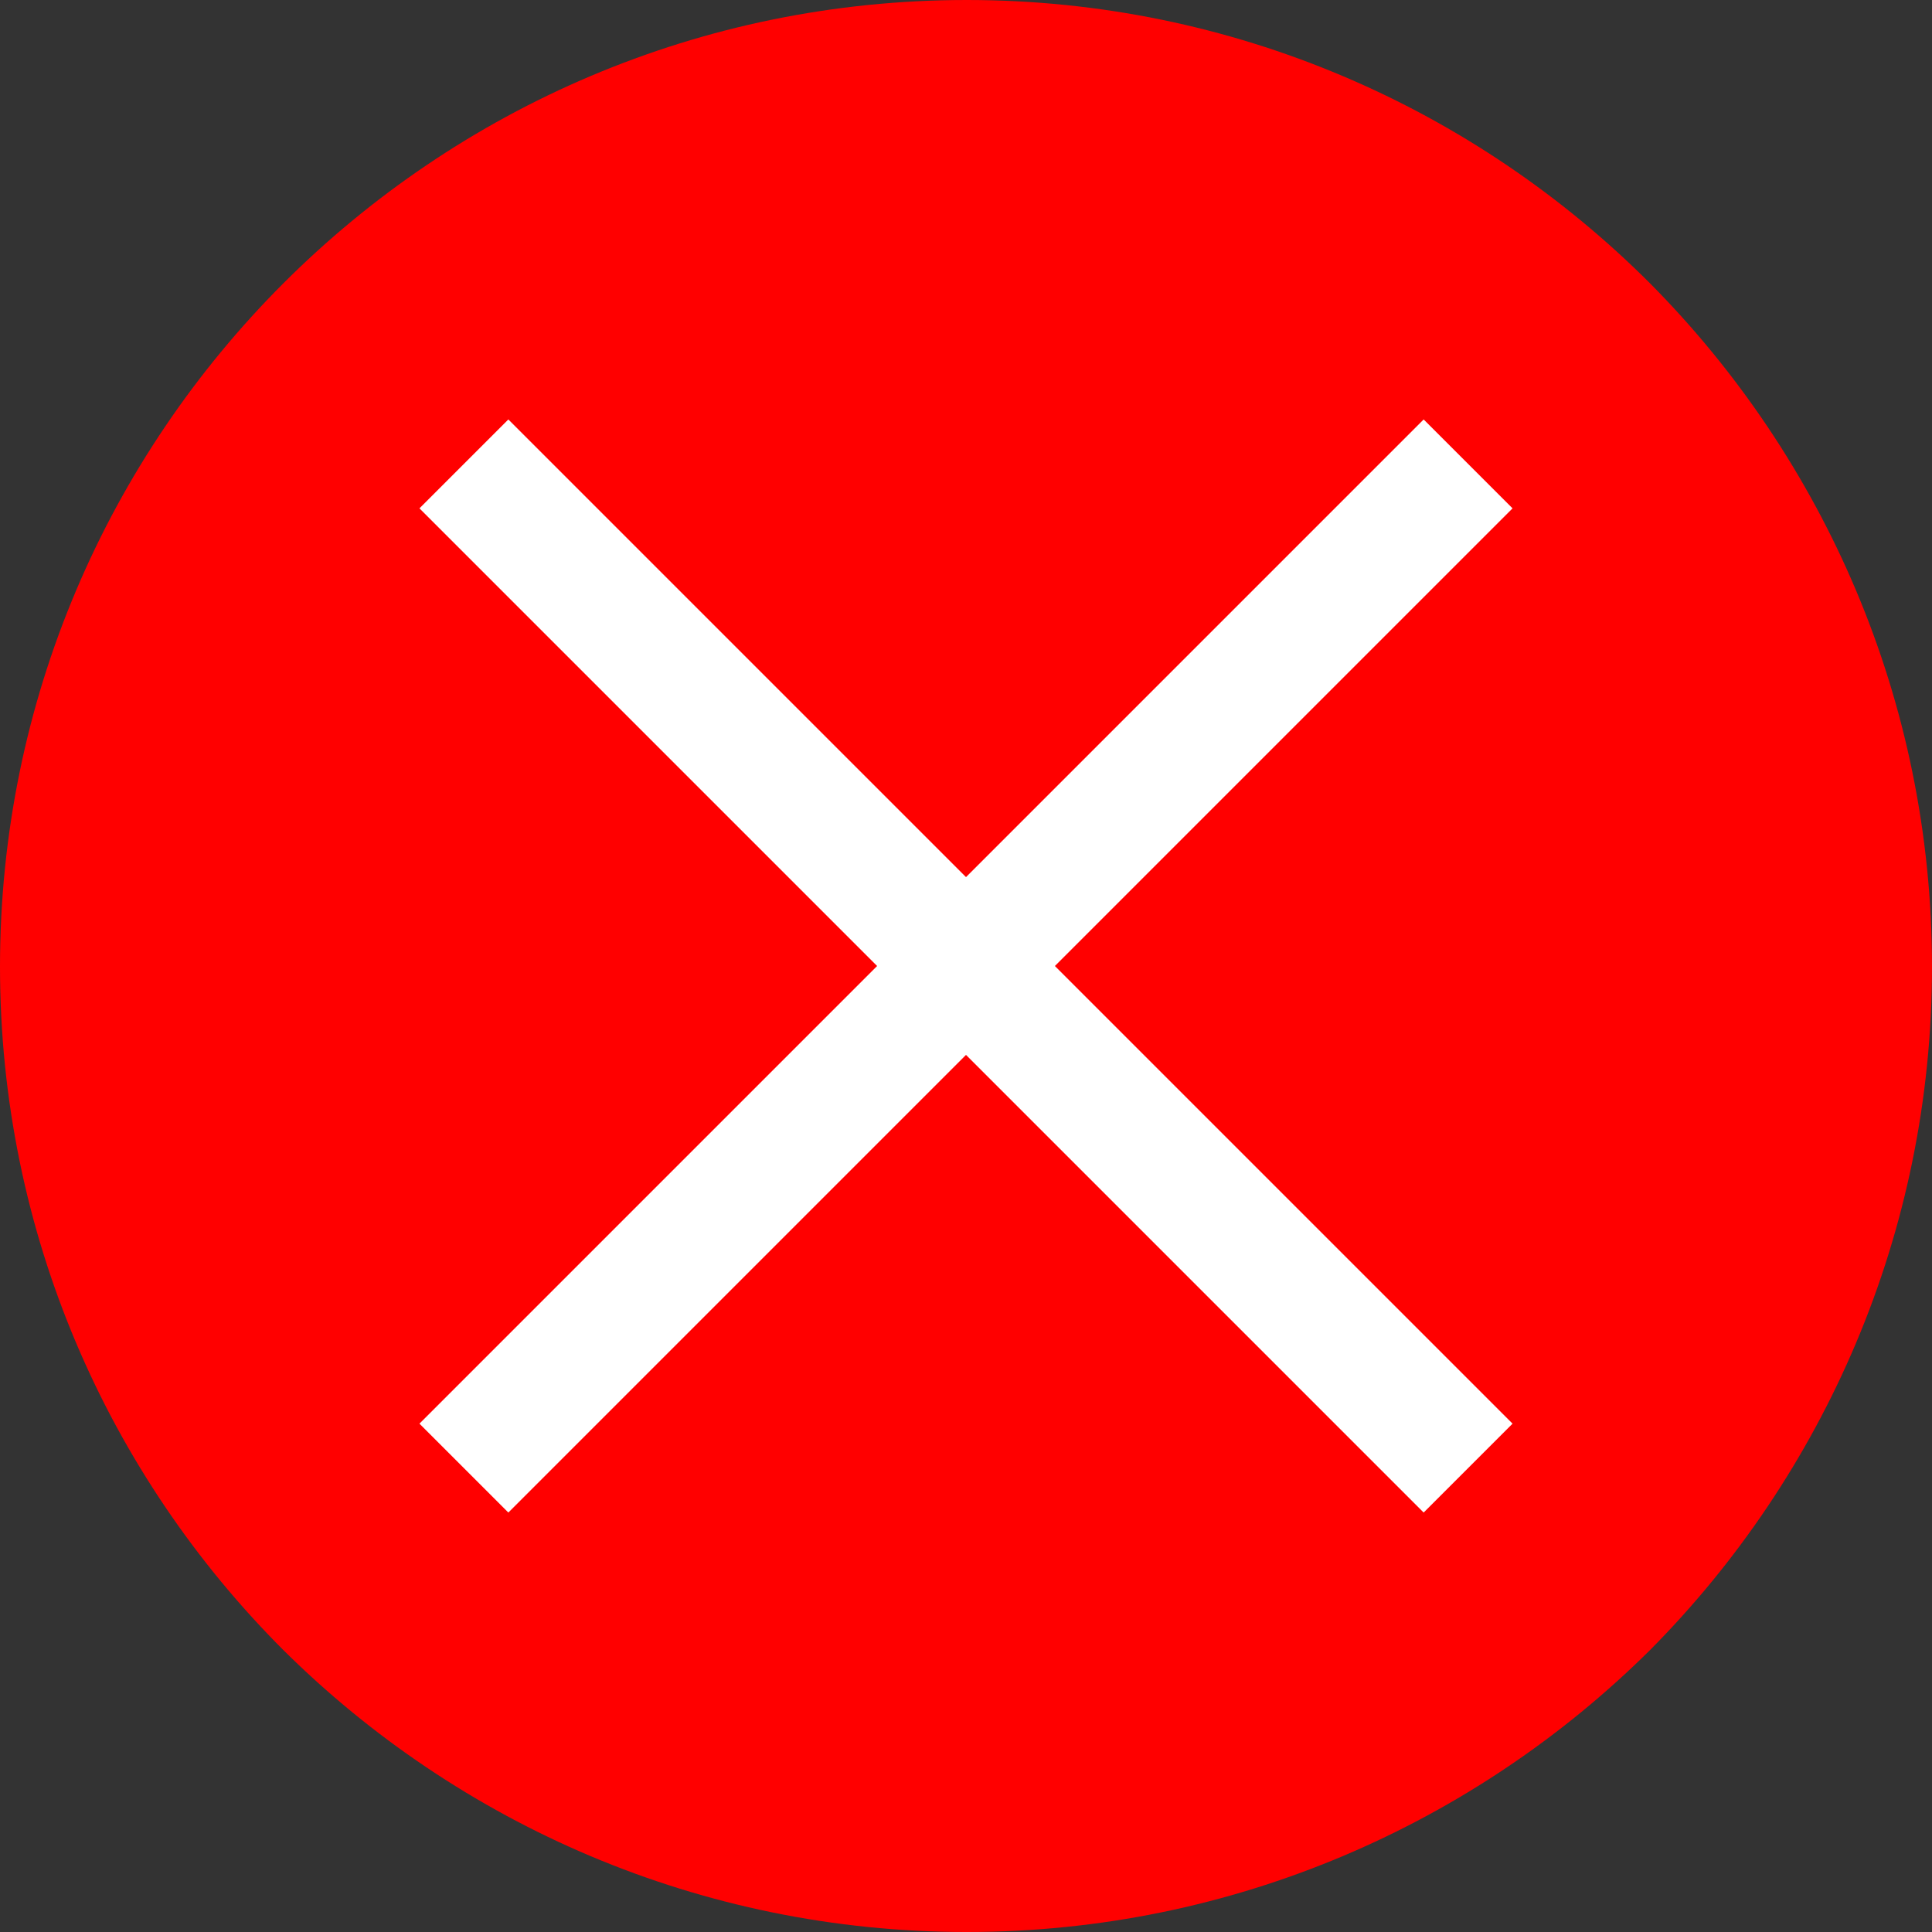
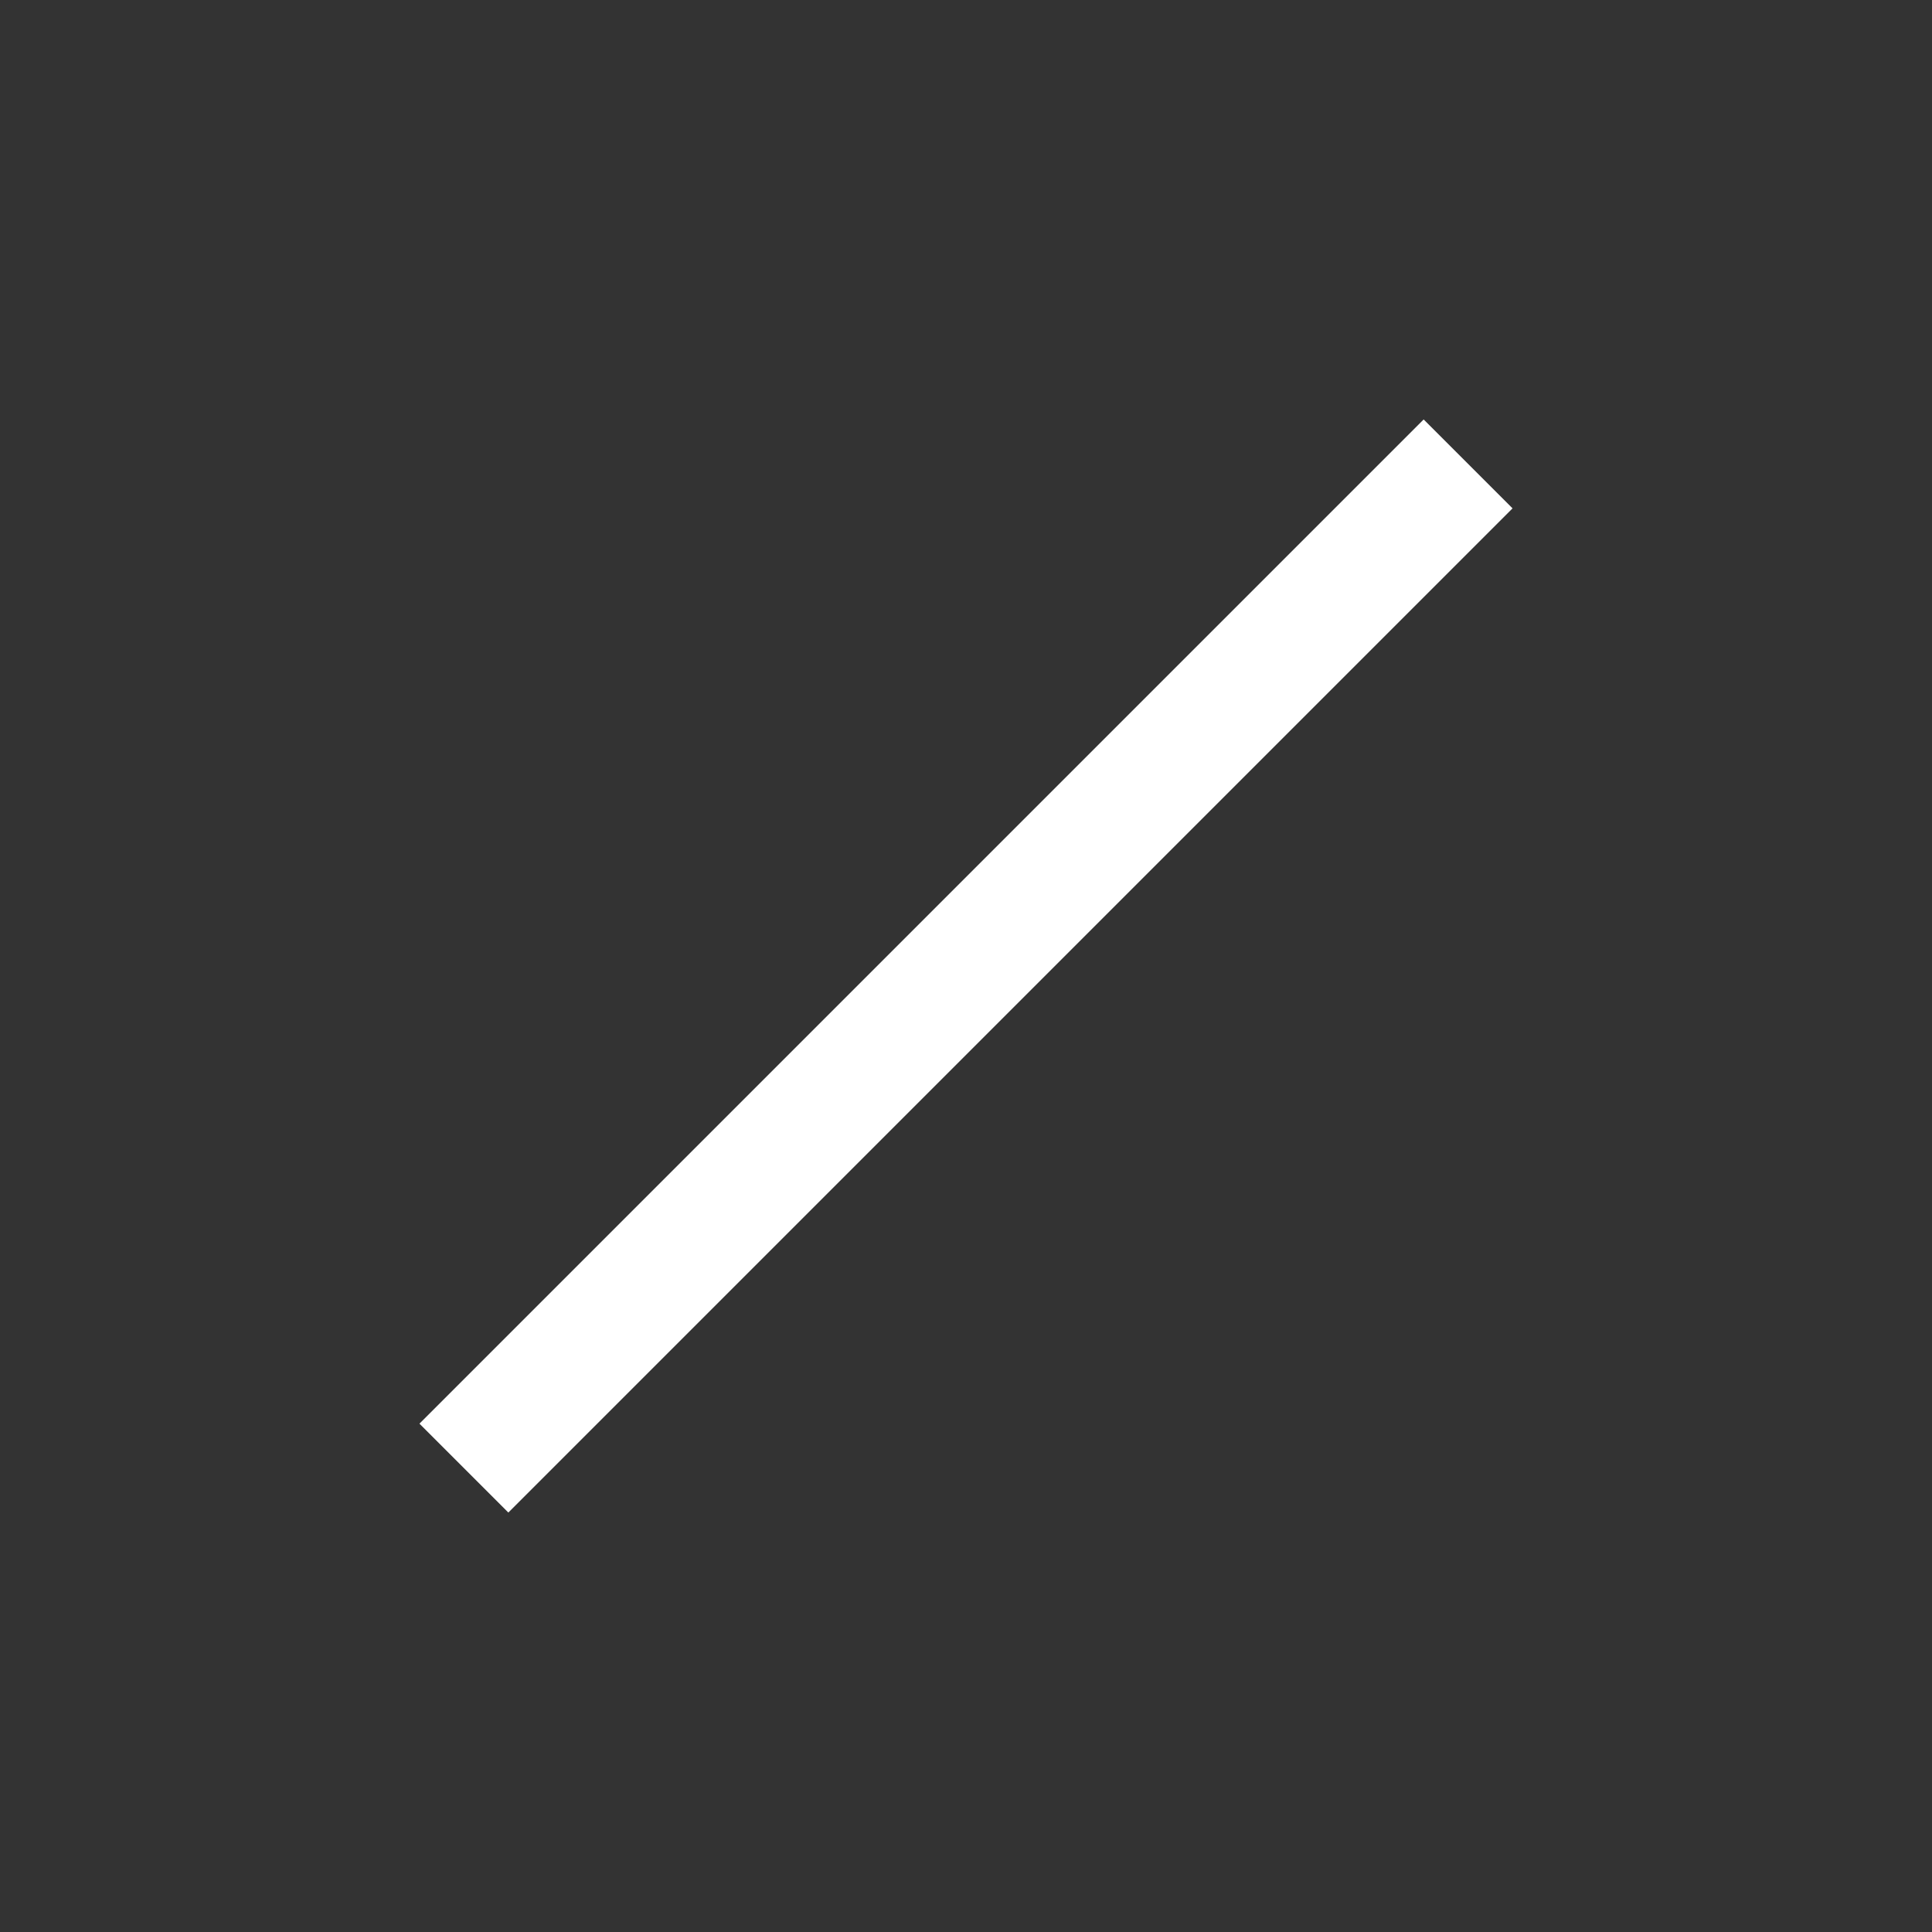
<svg xmlns="http://www.w3.org/2000/svg" xml:space="preserve" width="121px" height="121px" version="1.1" style="shape-rendering:geometricPrecision; text-rendering:geometricPrecision; image-rendering:optimizeQuality; fill-rule:evenodd; clip-rule:evenodd" viewBox="0 0 13.91 13.91">
  <rect x="0" y="0" width="13.91" height="13.91" fill="#333333" stroke="none" />
  <defs>
    <style type="text/css">
   
    .fil0 {fill:red;fill-rule:nonzero}
    .fil1 {fill:white;fill-rule:nonzero}
   
  </style>
  </defs>
  <g id="Vrstva_x0020_1">
    <g id="_105553478138464">
-       <path class="fil0" d="M6.96 0c1.92,0 3.66,0.78 4.92,2.04 1.25,1.26 2.03,3 2.03,4.92 0,1.92 -0.78,3.66 -2.03,4.92 -1.26,1.25 -3,2.03 -4.92,2.03 -1.92,0 -3.66,-0.78 -4.92,-2.03 -1.26,-1.26 -2.04,-3 -2.04,-4.92 0,-1.92 0.78,-3.66 2.04,-4.92 1.26,-1.26 3,-2.04 4.92,-2.04z" />
      <g>
        <polygon class="fil1" points="10.89,3.66 3.66,10.89 3.02,10.25 10.25,3.02 " />
-         <polygon class="fil1" points="10.25,10.89 3.02,3.66 3.66,3.02 10.89,10.25 " />
      </g>
    </g>
  </g>
</svg>